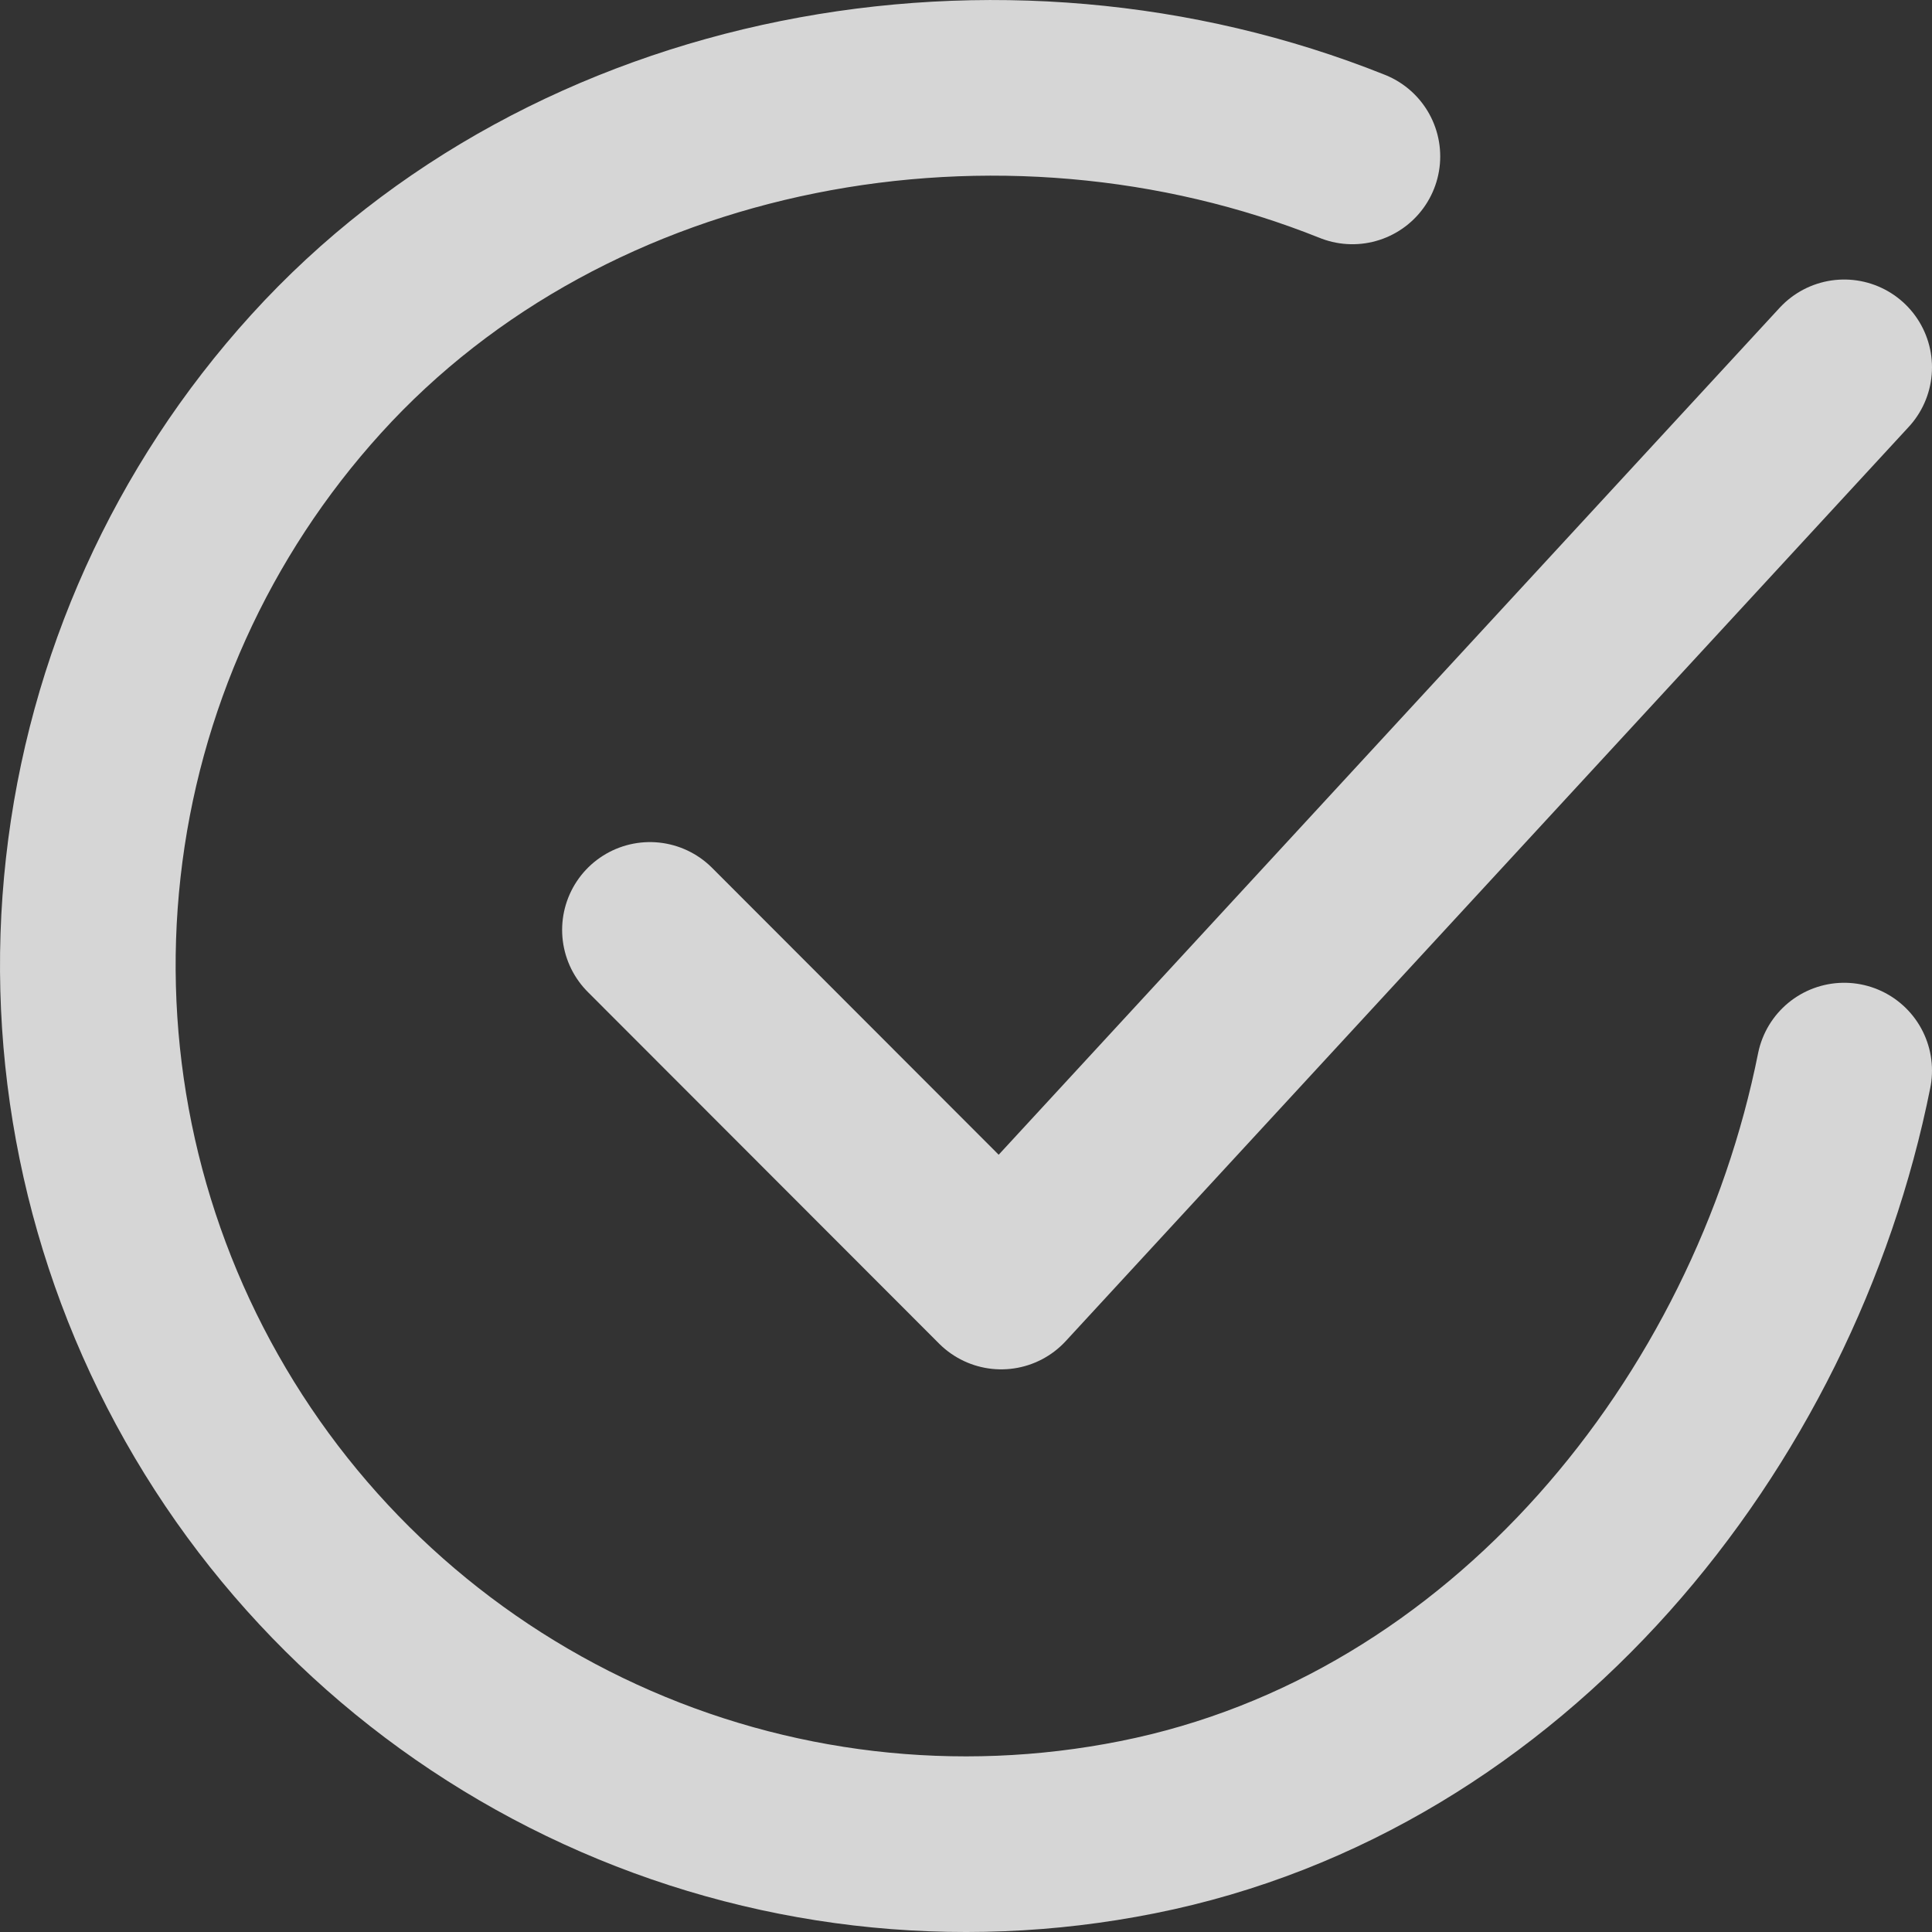
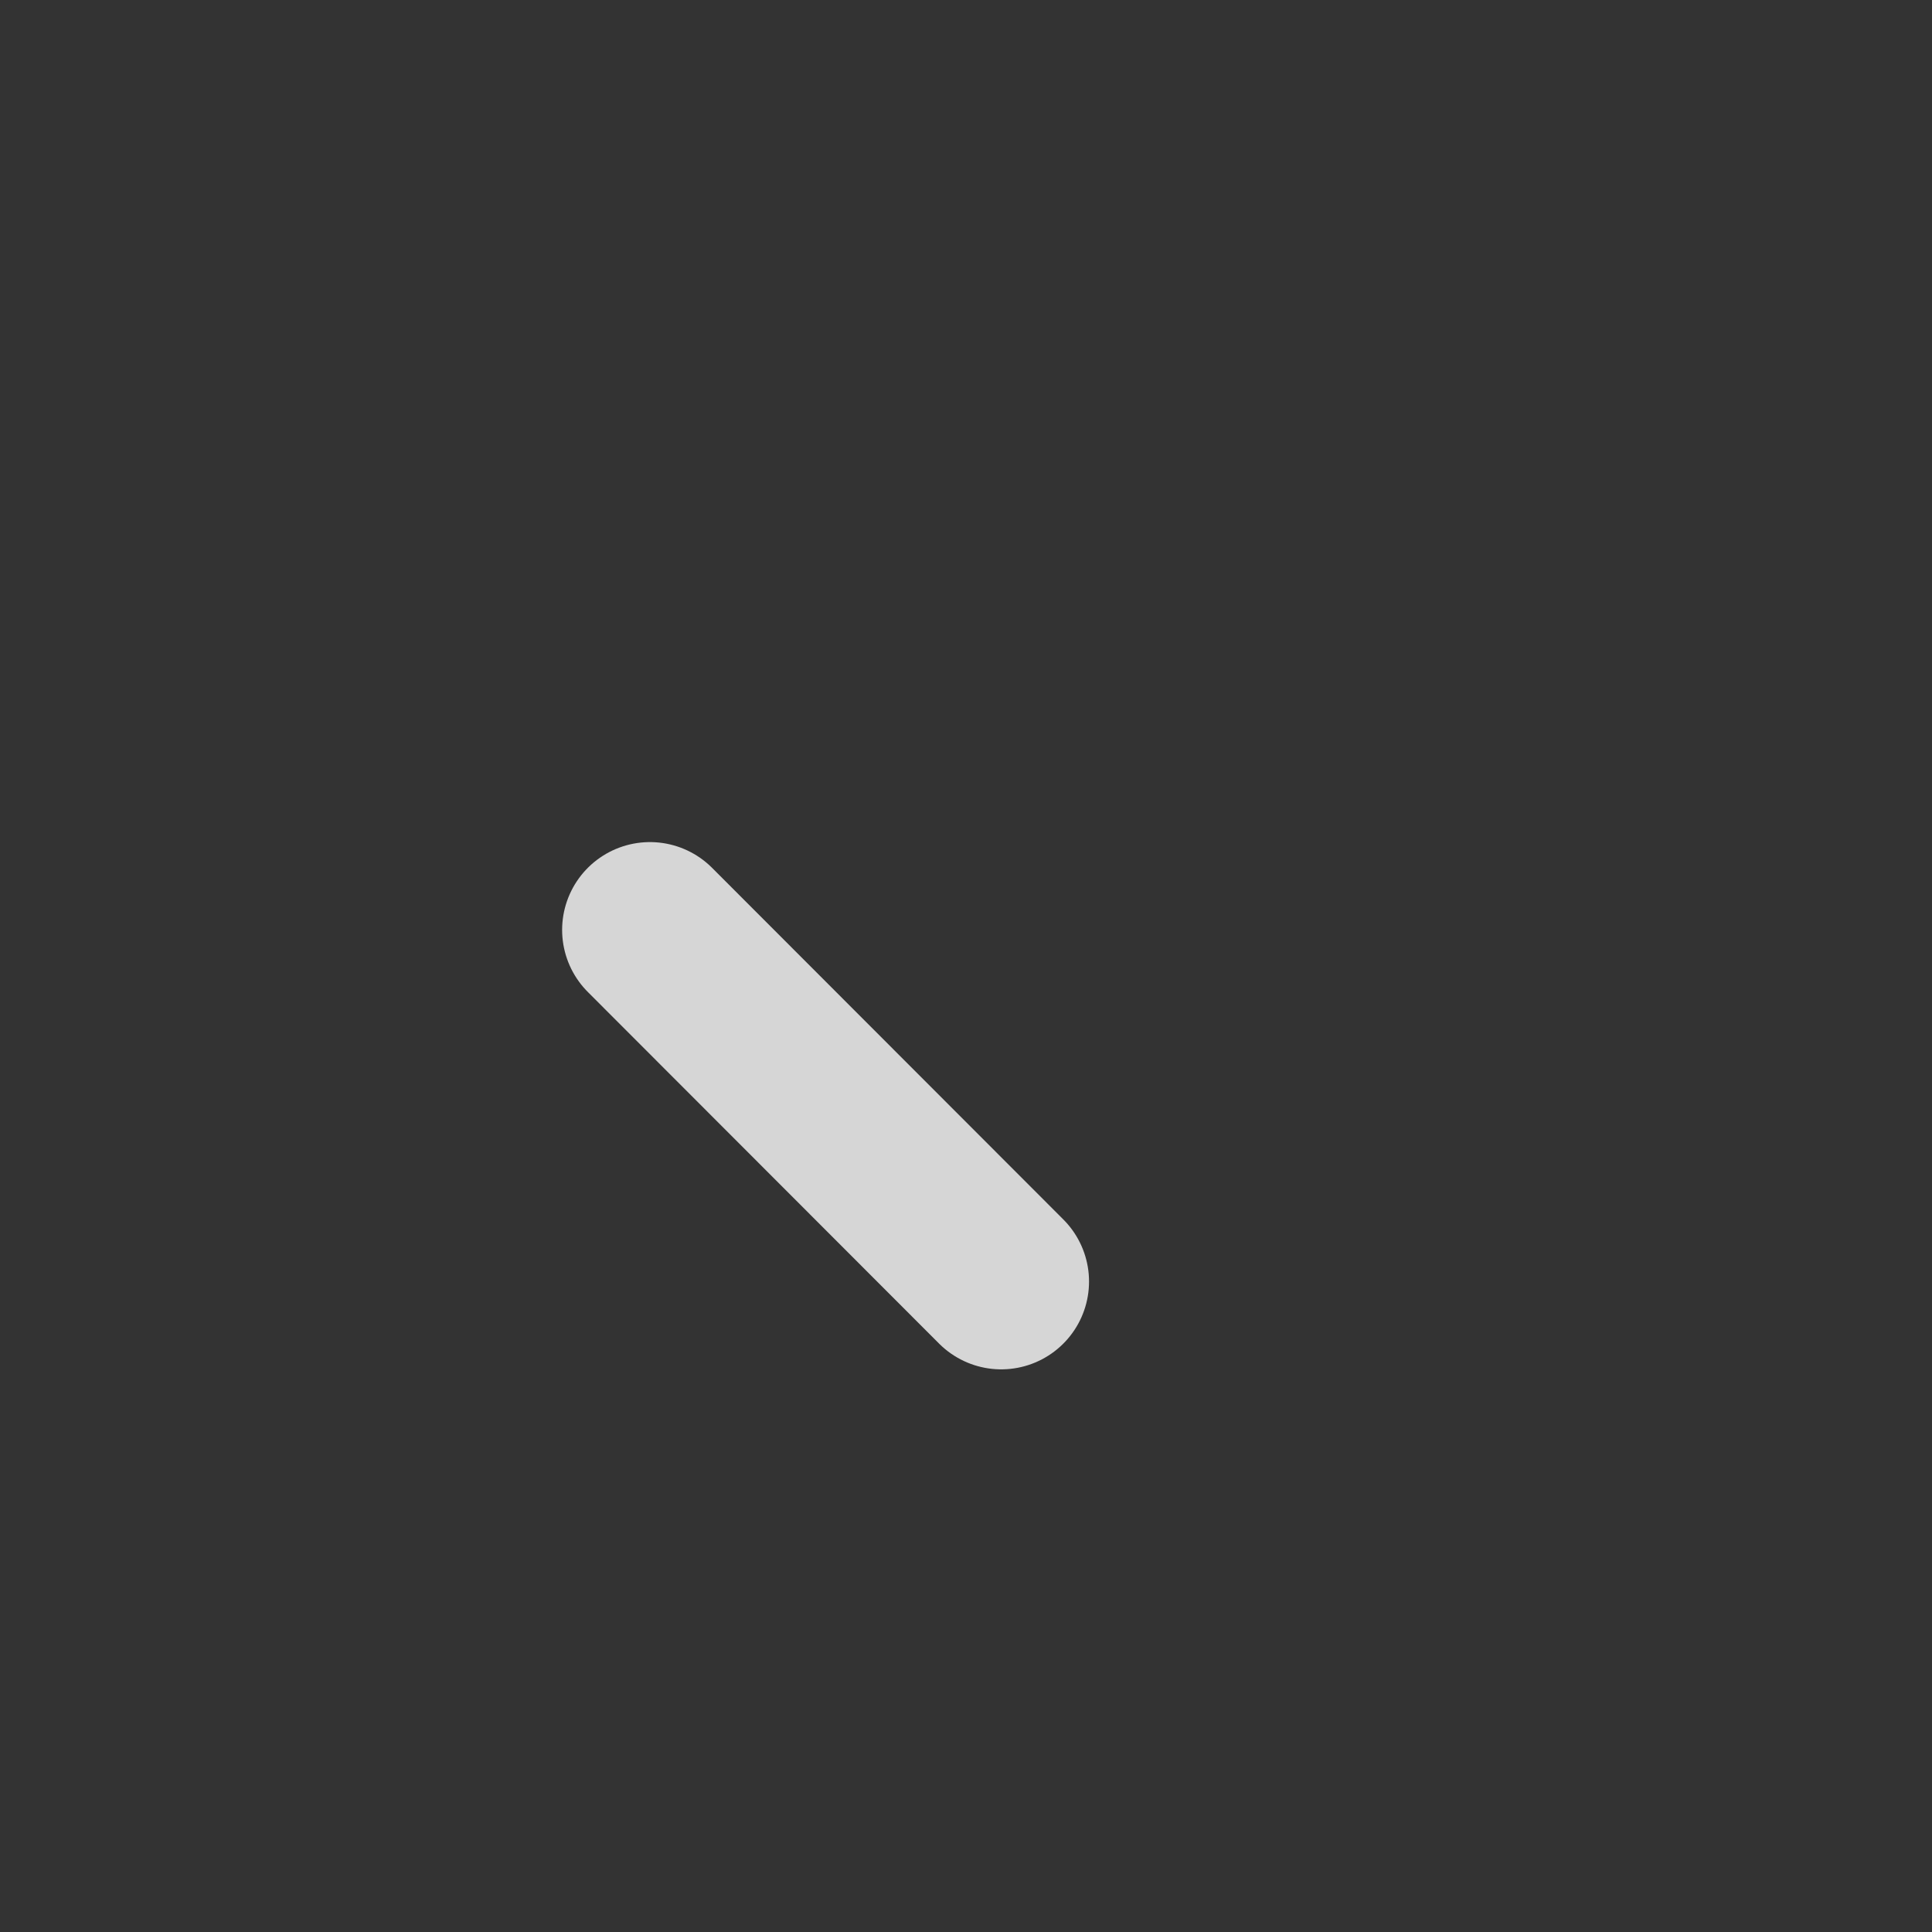
<svg xmlns="http://www.w3.org/2000/svg" width="22" height="22" viewBox="0 0 22 22" fill="none">
  <rect x="0" y="0" width="22" height="22" fill="#333333" stroke="none" />
  <g opacity="0.8">
-     <path d="M21 12.191C20.2 16.195 17.184 19.965 12.952 20.807C10.888 21.219 8.747 20.968 6.834 20.09C4.921 19.213 3.333 17.754 2.297 15.92C1.26 14.087 0.828 11.973 1.062 9.879C1.295 7.786 2.183 5.819 3.598 4.26C6.5 1.06 11.4 0.179 15.4 1.781" stroke="white" stroke-width="2" stroke-linecap="round" stroke-linejoin="round" />
-     <path d="M7.401 10.589L11.401 14.593L21 4.183" stroke="white" stroke-width="2" stroke-linecap="round" stroke-linejoin="round" />
+     <path d="M7.401 10.589L11.401 14.593" stroke="white" stroke-width="2" stroke-linecap="round" stroke-linejoin="round" />
  </g>
</svg>